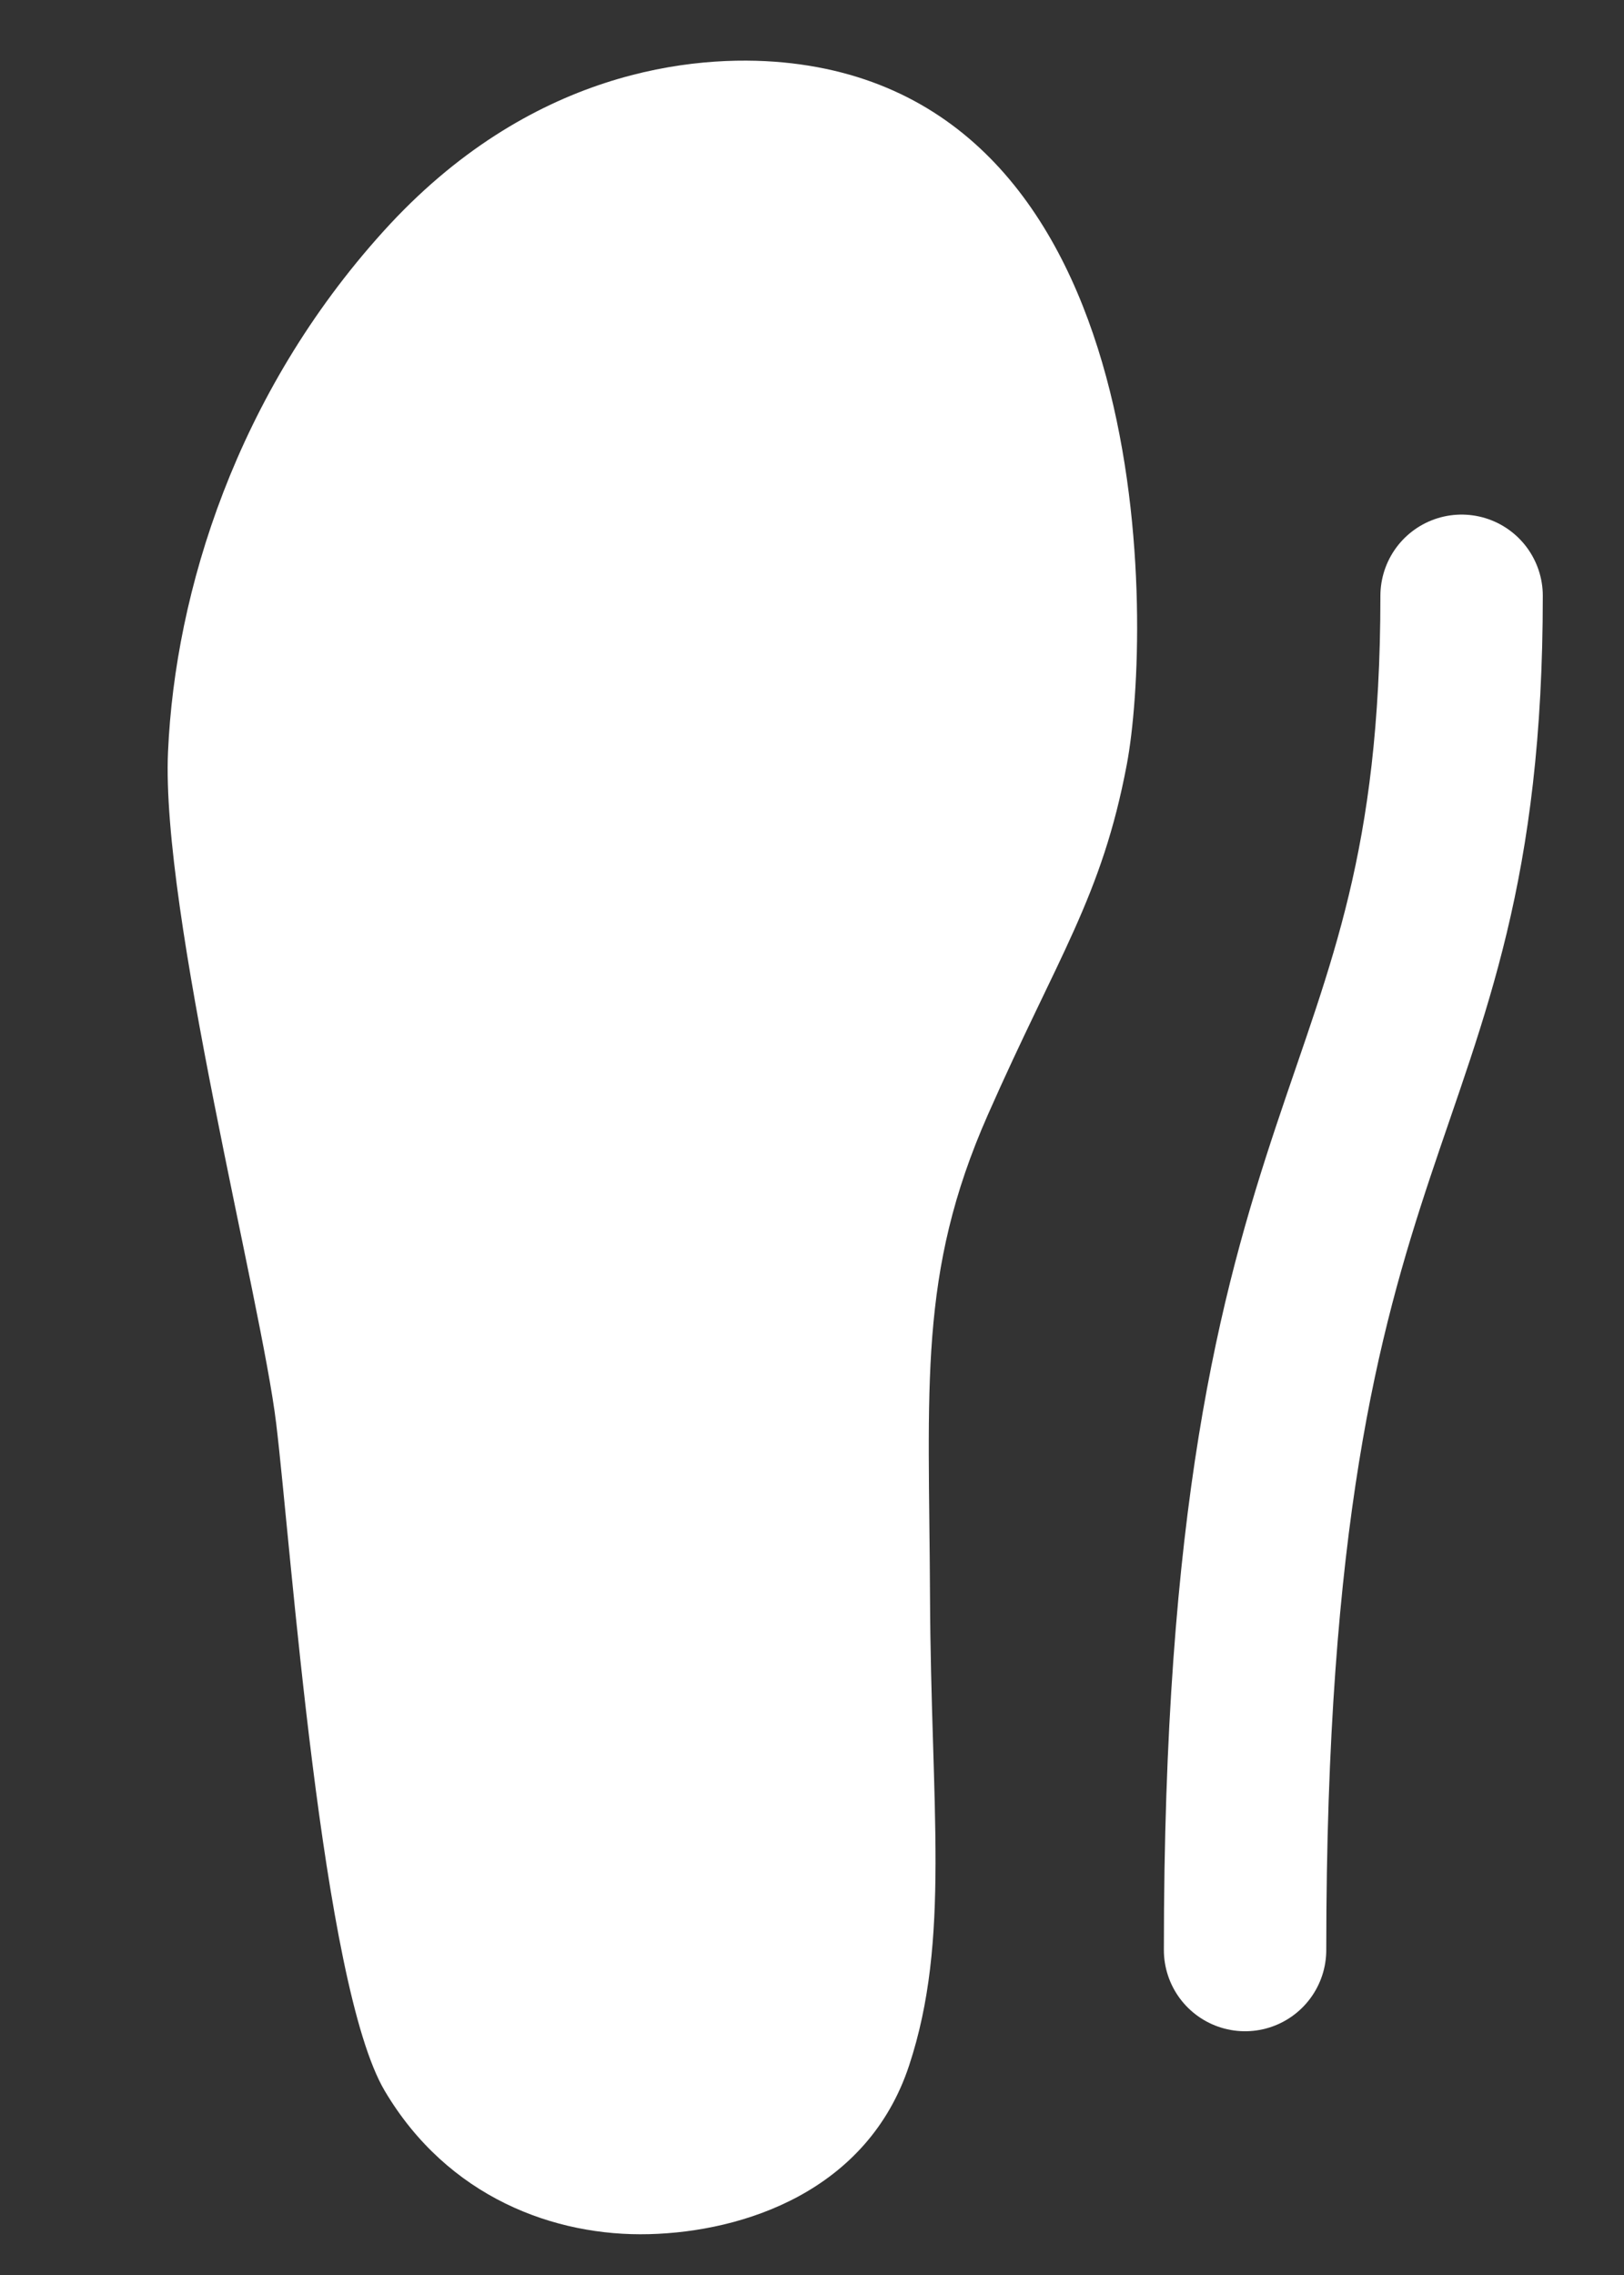
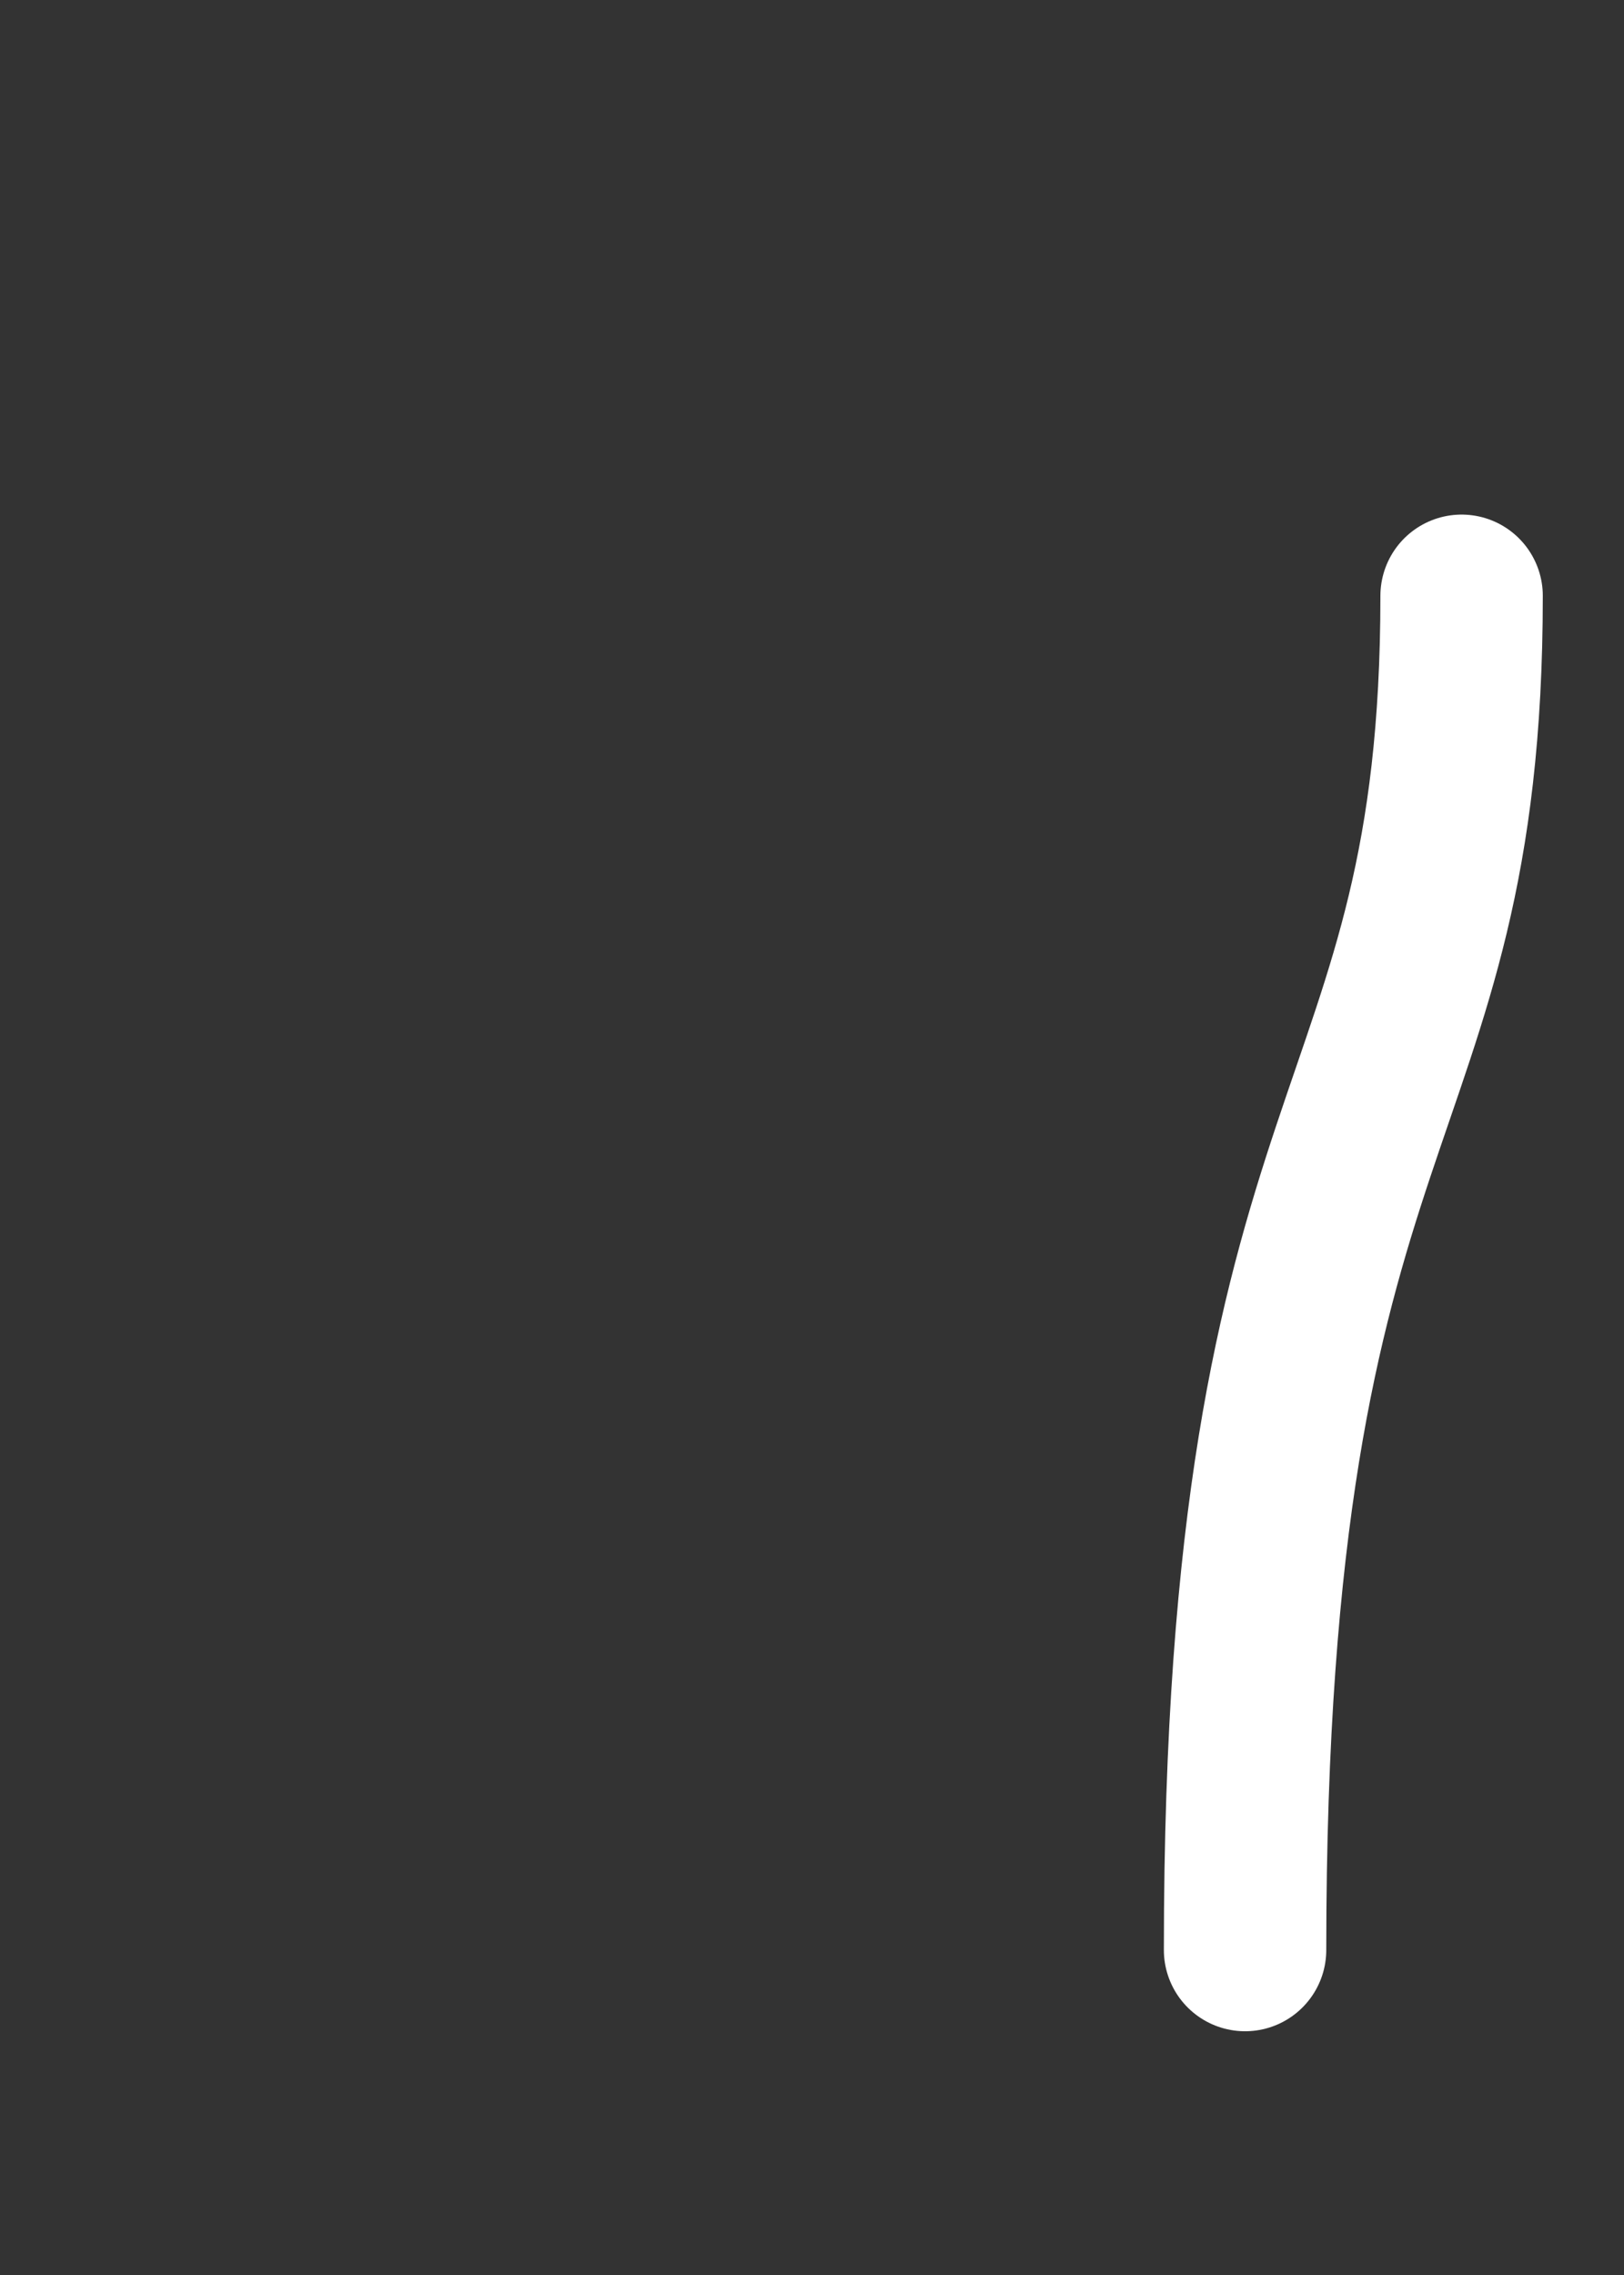
<svg xmlns="http://www.w3.org/2000/svg" width="15" height="21" viewBox="0 0 15 21" fill="none">
  <rect x="0" y="0" width="15" height="21" fill="#333333" stroke="none" />
-   <path d="M7.232 0.576C6.412 0.499 4.89 0.642 3.539 2.138C2.186 3.634 1.618 5.457 1.552 6.937C1.485 8.42 2.414 12 2.551 13.14C2.689 14.28 2.971 18.318 3.554 19.301C4.137 20.284 5.123 20.646 5.996 20.623C6.868 20.601 8.013 20.228 8.397 19.066C8.781 17.903 8.599 16.692 8.59 14.742C8.581 12.792 8.477 11.756 9.124 10.291C9.771 8.825 10.177 8.281 10.408 7.055C10.639 5.827 10.727 0.905 7.232 0.576L7.232 0.576Z" fill="white" />
  <path d="M13.5 5.5C13.5 10.5 11.5 10 11.5 18" stroke="white" stroke-width="1.5" stroke-linecap="round" stroke-linejoin="round" />
</svg>